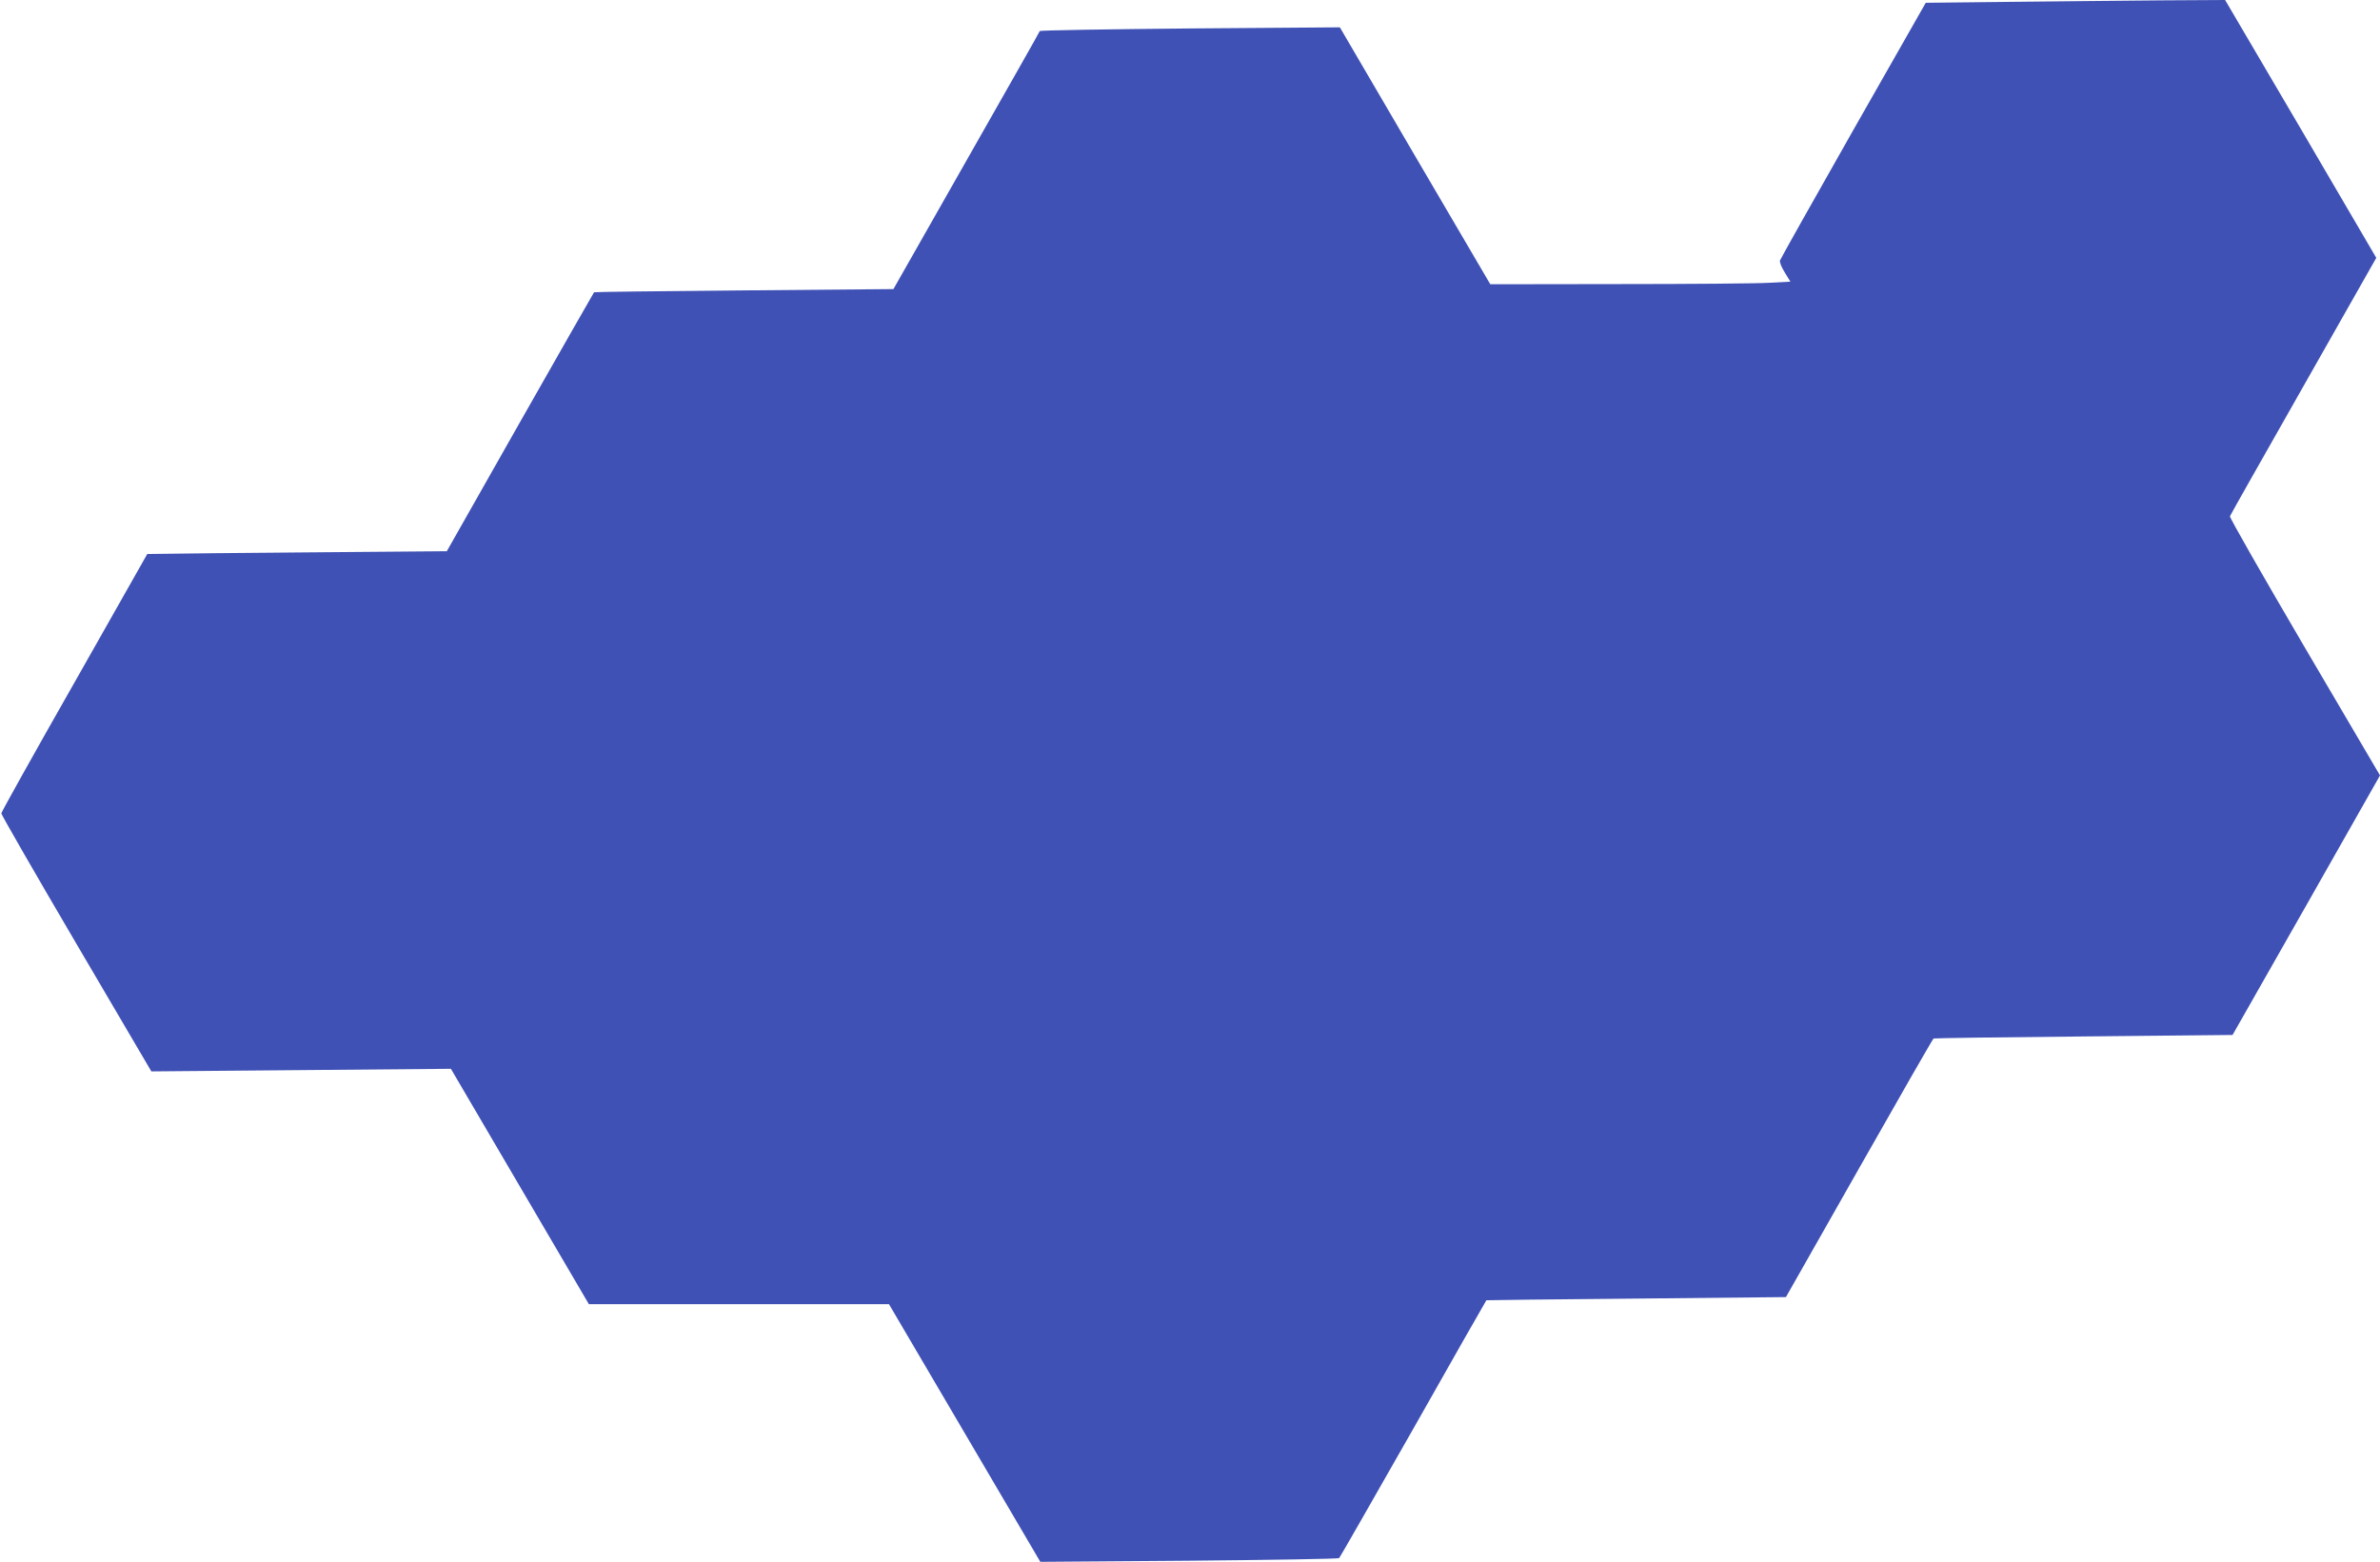
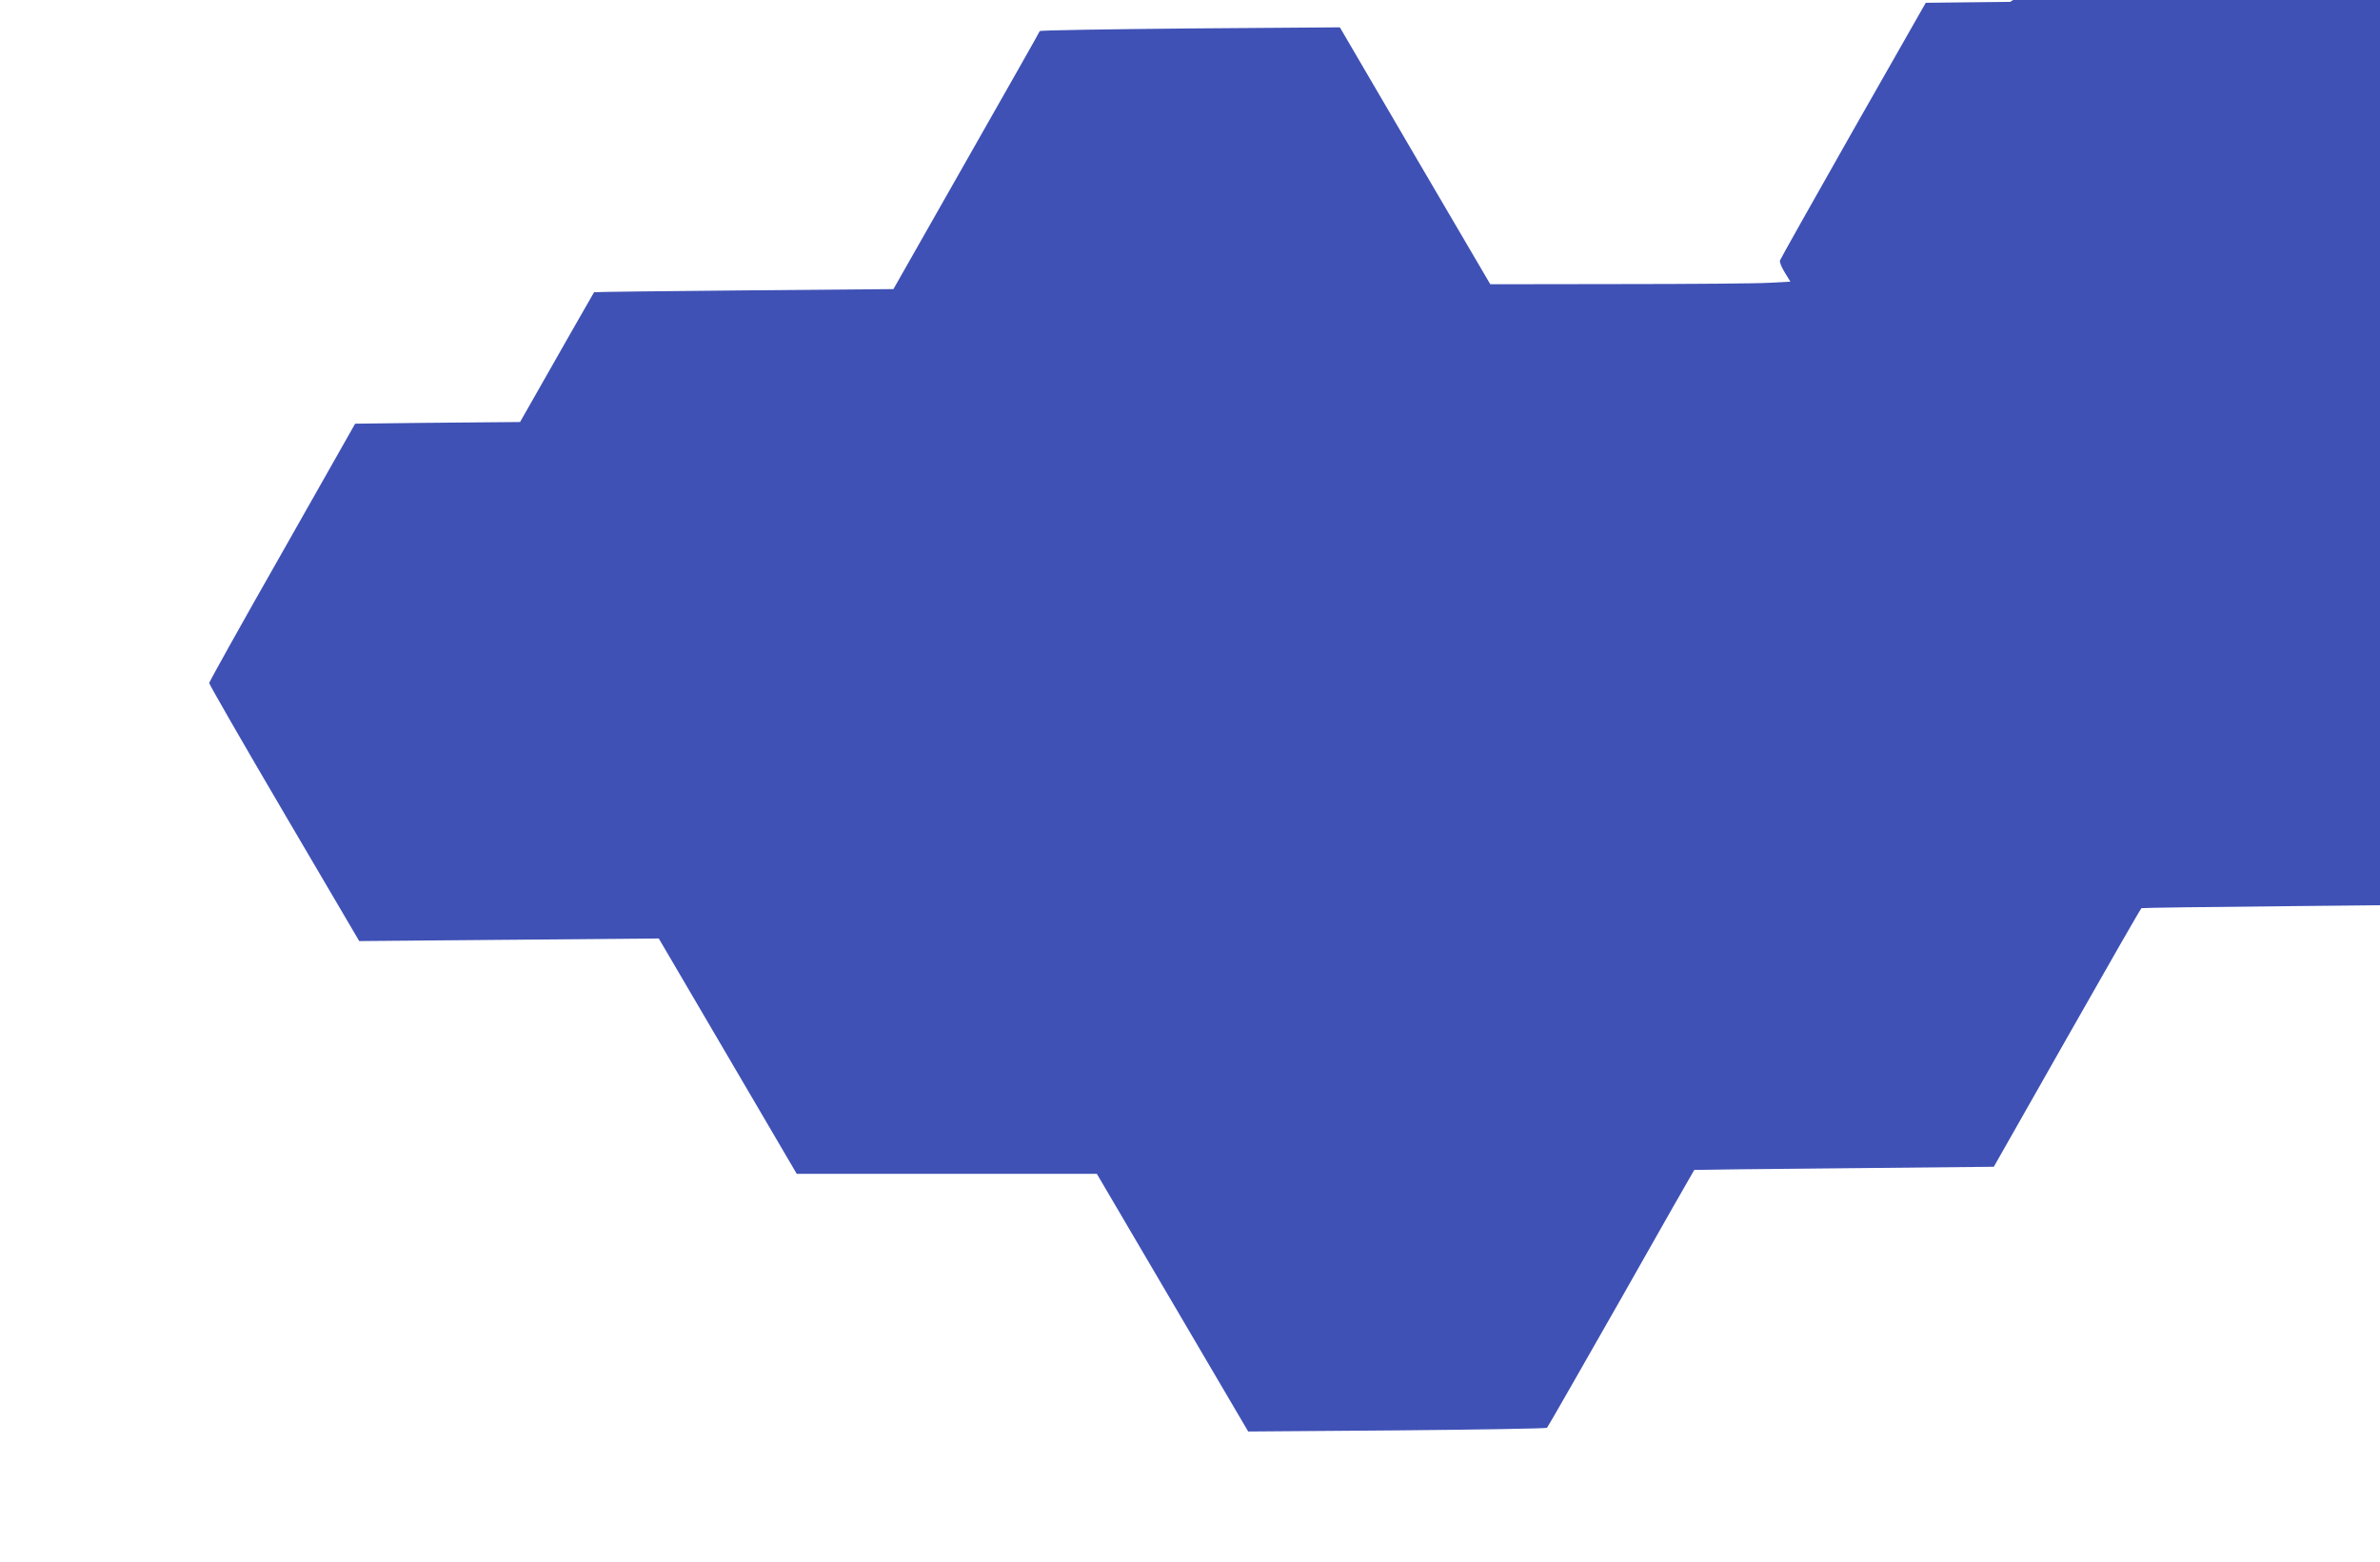
<svg xmlns="http://www.w3.org/2000/svg" version="1.0" width="1280pt" height="840pt" viewBox="0 0 1280 840" preserveAspectRatio="xMidYMid meet">
  <g transform="translate(0,840) scale(0.1,-0.1)" fill="#3f51b5" stroke="none">
-     <path d="M10811 8390 l-454 -5 -390 -685 c-214 -377 -391 -692 -394 -701 -3 -9 9 -38 26 -65 l30 -49 -112 -6 c-62 -4 -425 -7 -807 -7 l-695 -1 -405 691 -404 691 -806 -6 c-442 -4 -806 -10 -808 -14 -1 -5 -179 -318 -395 -698 l-392 -690 -804 -7 c-442 -4 -804 -8 -806 -10 -2 -2 -181 -316 -398 -698 l-394 -695 -724 -6 c-398 -3 -761 -7 -805 -8 l-82 -1 -392 -692 c-217 -381 -393 -697 -393 -703 0 -7 181 -322 403 -700 l404 -688 806 7 805 7 371 -633 371 -633 807 0 807 0 407 -693 407 -693 800 6 c440 4 803 10 807 14 4 3 183 317 399 696 215 380 392 691 393 691 0 1 363 5 806 9 l805 8 394 694 c216 381 396 695 400 697 3 2 367 7 807 11 l801 8 397 698 396 698 -406 691 c-223 380 -404 697 -401 703 2 7 181 322 396 701 l391 689 -406 694 -407 693 -351 -2 c-193 -2 -555 -5 -805 -8z" />
+     <path d="M10811 8390 l-454 -5 -390 -685 c-214 -377 -391 -692 -394 -701 -3 -9 9 -38 26 -65 l30 -49 -112 -6 c-62 -4 -425 -7 -807 -7 l-695 -1 -405 691 -404 691 -806 -6 c-442 -4 -806 -10 -808 -14 -1 -5 -179 -318 -395 -698 l-392 -690 -804 -7 c-442 -4 -804 -8 -806 -10 -2 -2 -181 -316 -398 -698 c-398 -3 -761 -7 -805 -8 l-82 -1 -392 -692 c-217 -381 -393 -697 -393 -703 0 -7 181 -322 403 -700 l404 -688 806 7 805 7 371 -633 371 -633 807 0 807 0 407 -693 407 -693 800 6 c440 4 803 10 807 14 4 3 183 317 399 696 215 380 392 691 393 691 0 1 363 5 806 9 l805 8 394 694 c216 381 396 695 400 697 3 2 367 7 807 11 l801 8 397 698 396 698 -406 691 c-223 380 -404 697 -401 703 2 7 181 322 396 701 l391 689 -406 694 -407 693 -351 -2 c-193 -2 -555 -5 -805 -8z" />
  </g>
</svg>